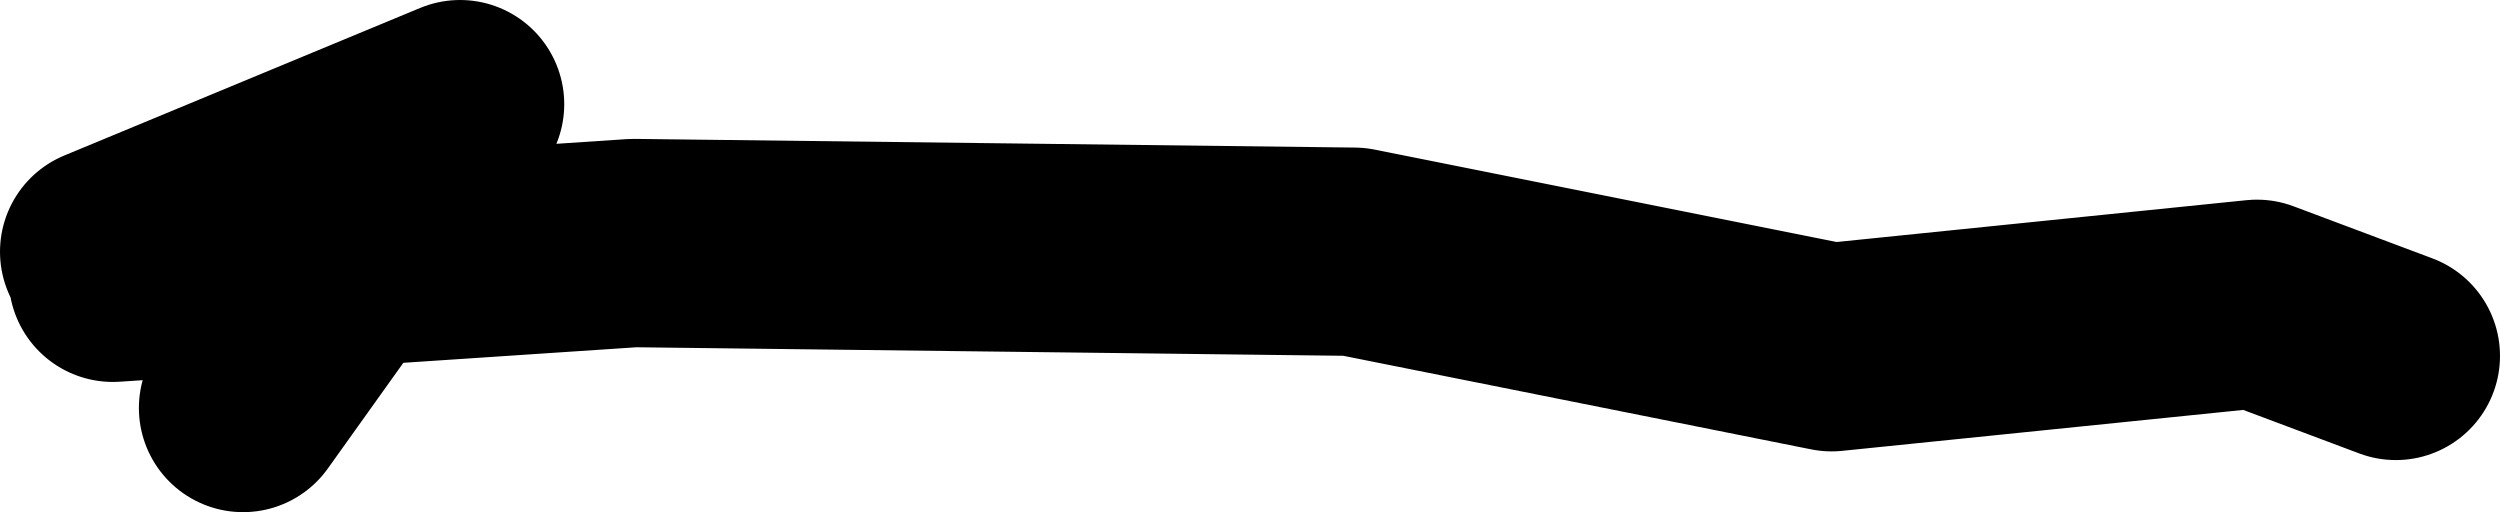
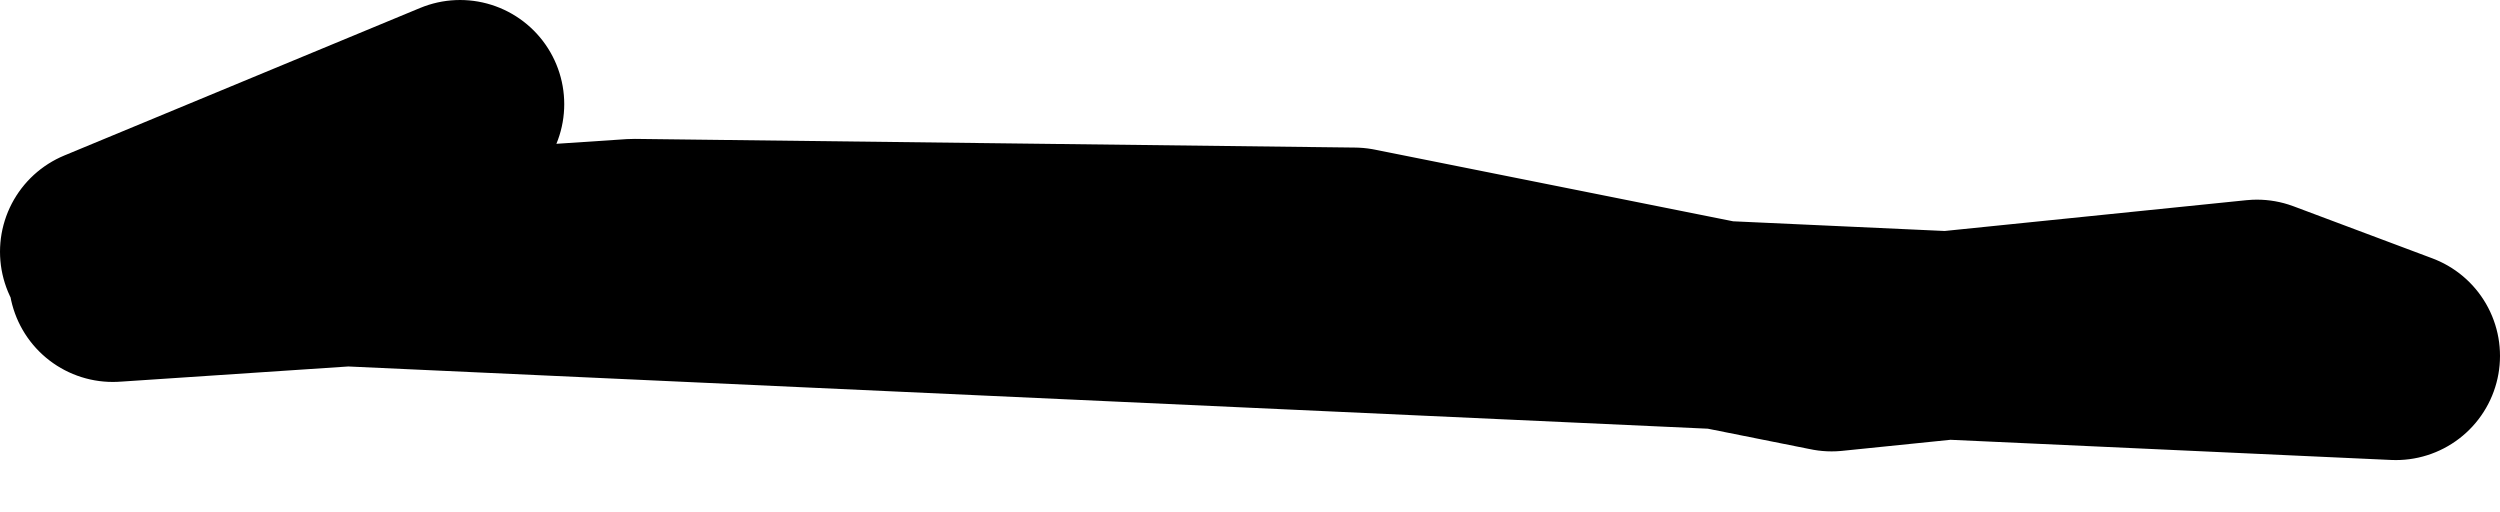
<svg xmlns="http://www.w3.org/2000/svg" height="14.75px" width="72.0px">
  <g transform="matrix(1.0, 0.0, 0.0, 1.0, 10.75, -23.85)">
-     <path d="M-7.75 31.1 L2.5 26.85 -0.75 31.4 7.5 30.85 28.25 31.1 42.0 33.85 54.25 32.6 58.25 34.1 M-3.75 35.6 L-0.75 31.4 -7.5 31.85" fill="none" stroke="#000000" stroke-linecap="round" stroke-linejoin="round" stroke-width="6.0" />
+     <path d="M-7.75 31.1 L2.5 26.85 -0.75 31.4 7.5 30.85 28.25 31.1 42.0 33.85 54.25 32.6 58.25 34.1 L-0.75 31.4 -7.5 31.85" fill="none" stroke="#000000" stroke-linecap="round" stroke-linejoin="round" stroke-width="6.0" />
  </g>
</svg>